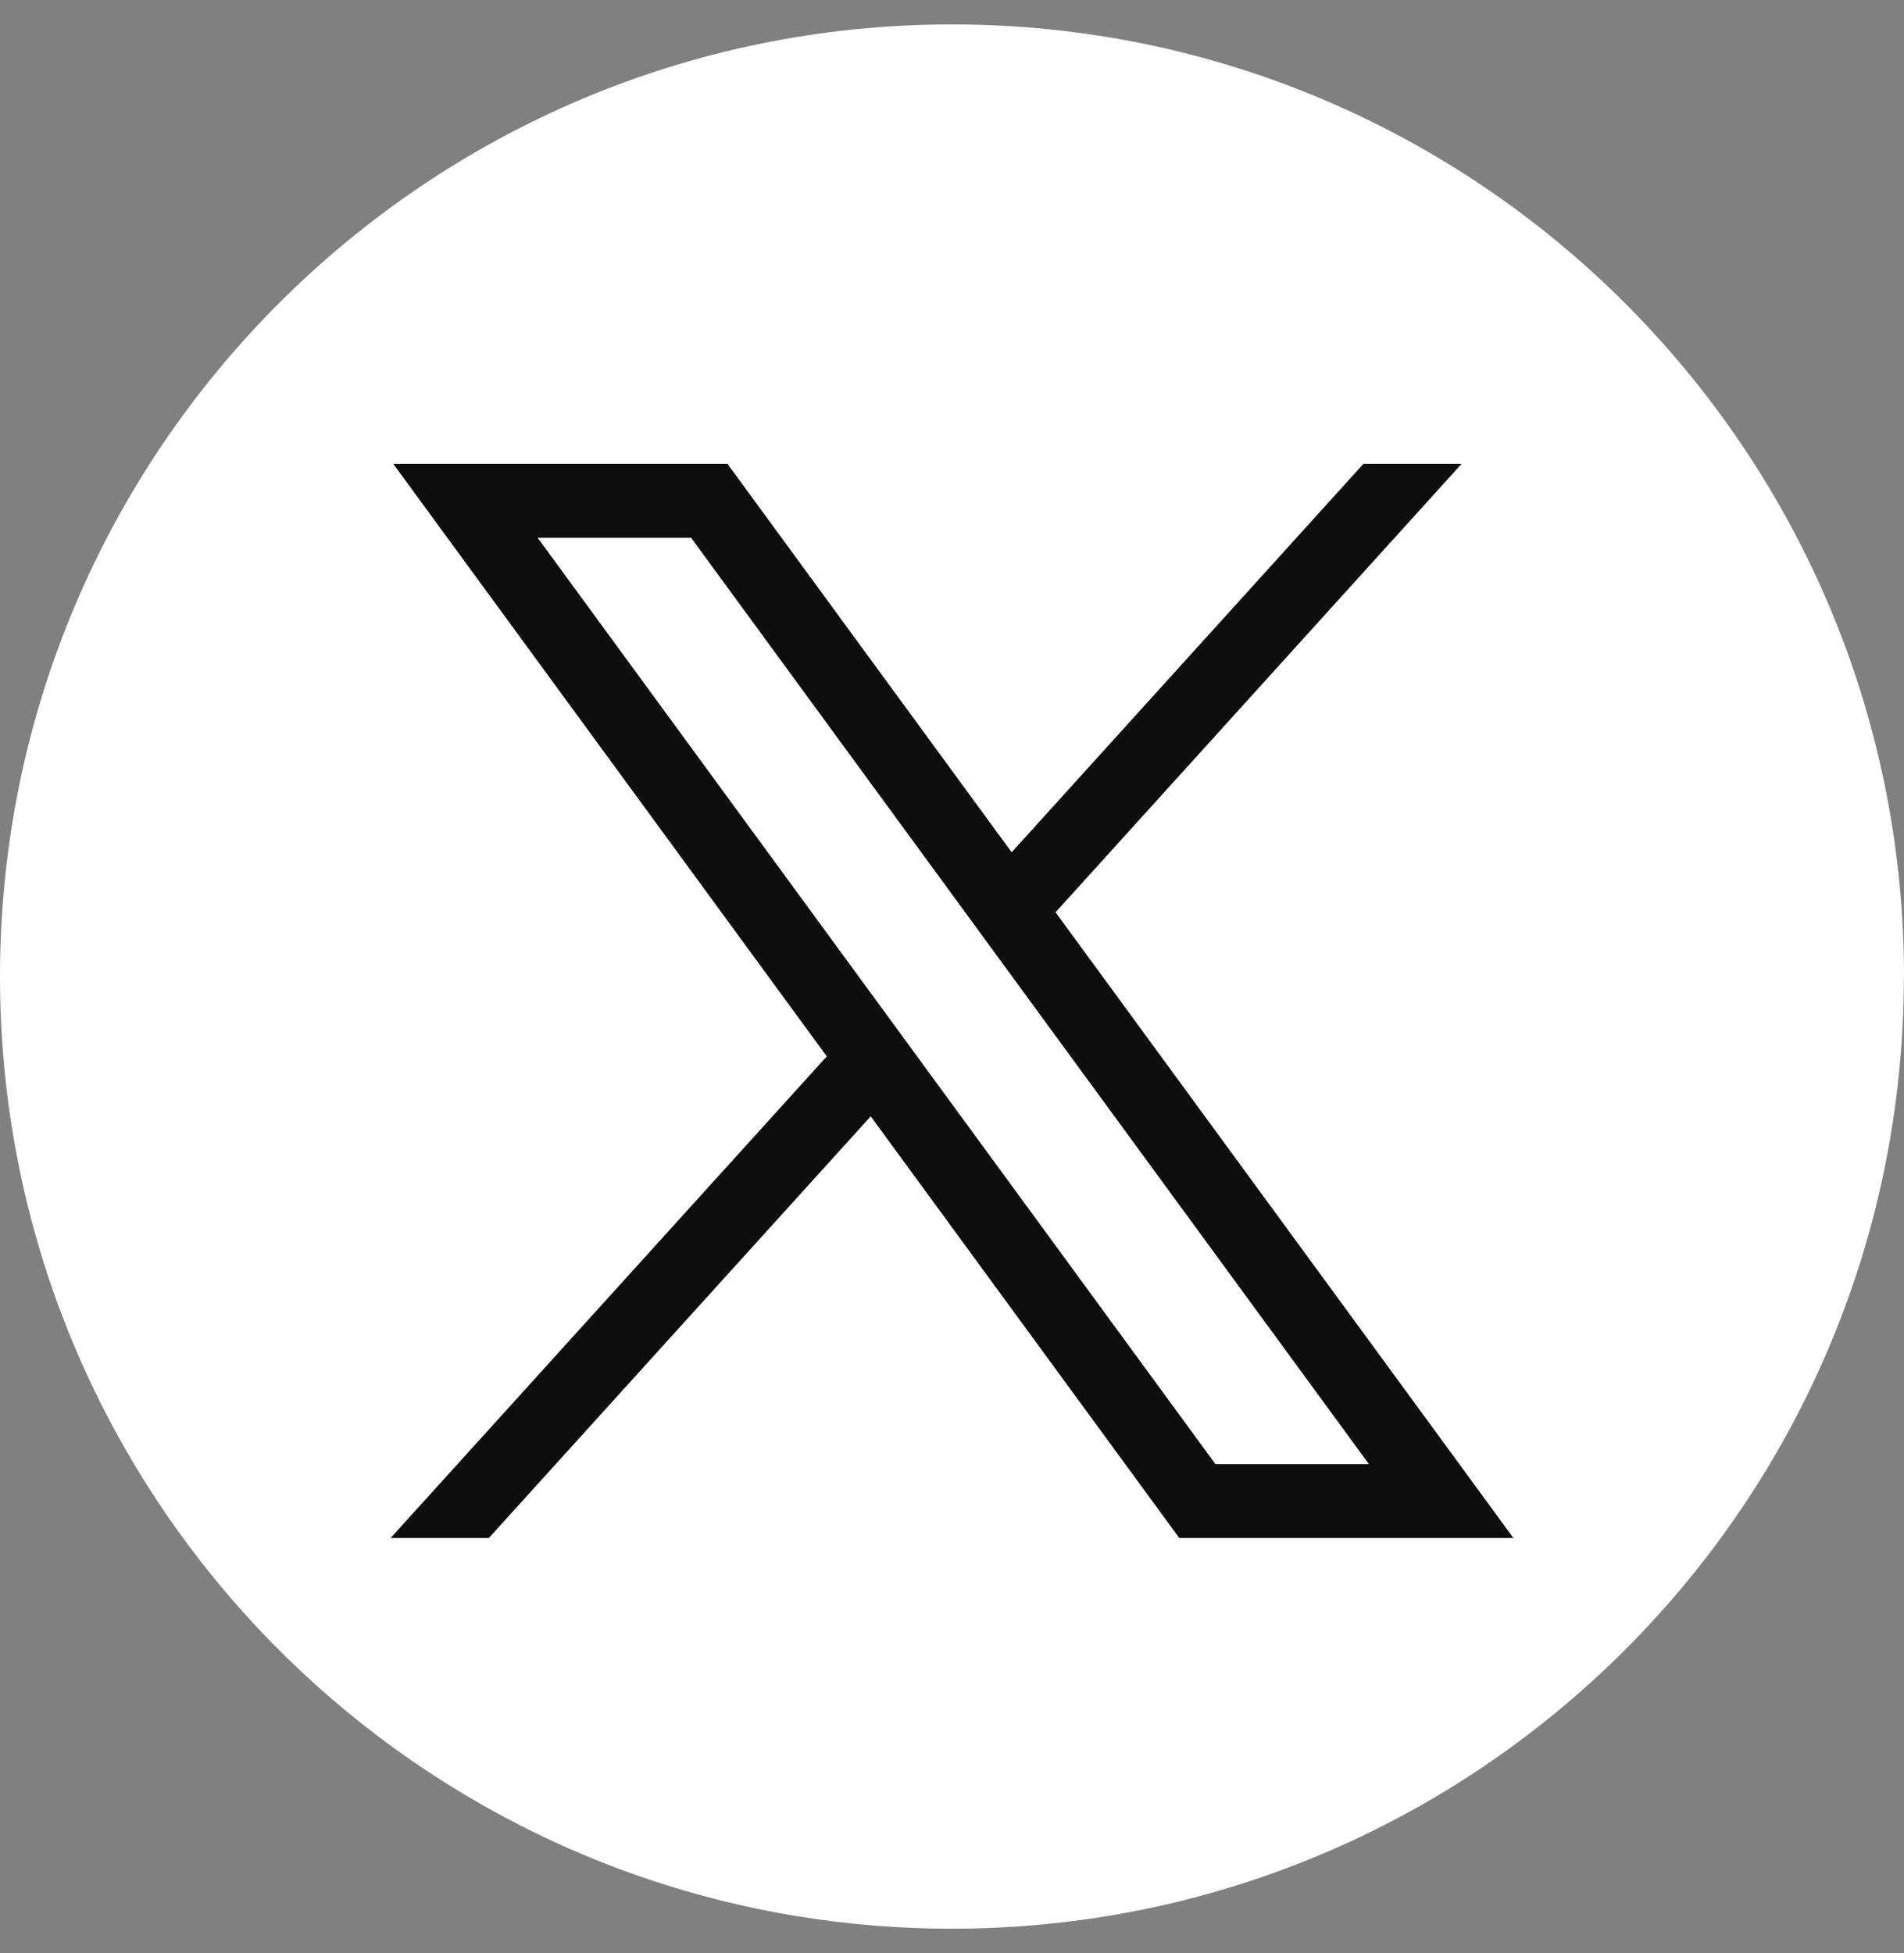
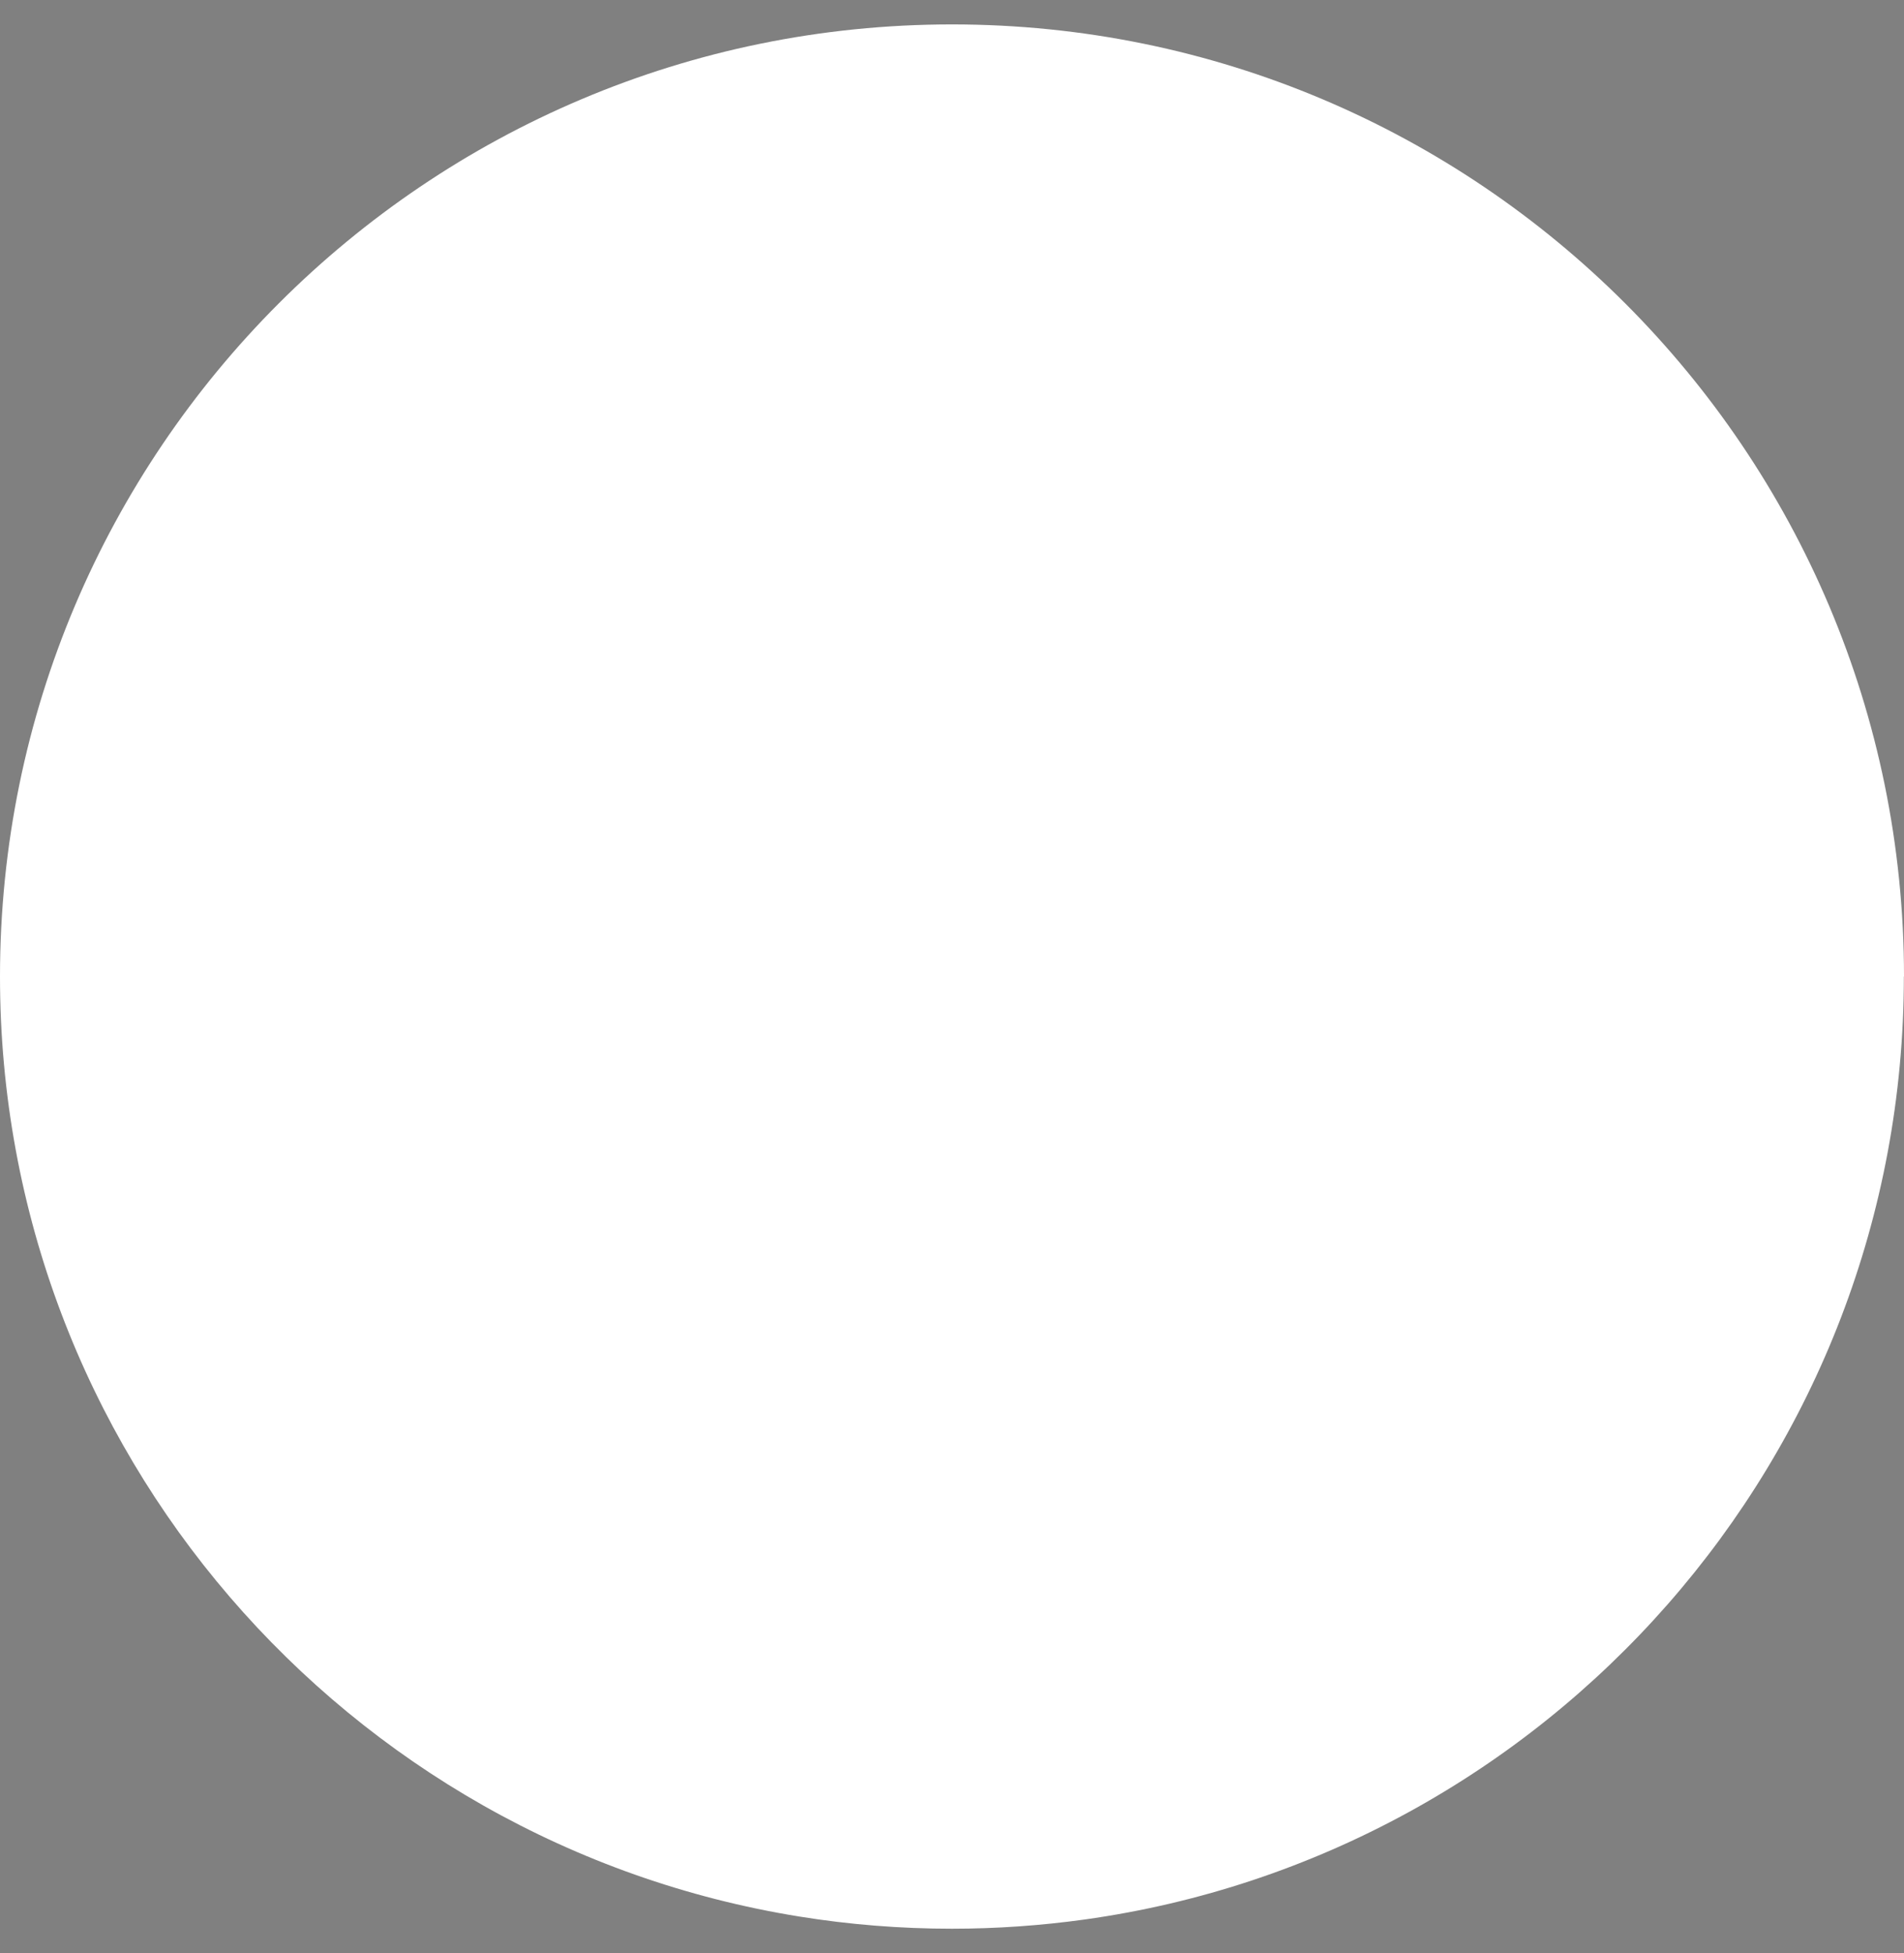
<svg xmlns="http://www.w3.org/2000/svg" width="39" height="40" viewBox="0 0 39 40" fill="none">
  <rect x="0" y="0" width="39" height="40" fill="#808080" stroke="none" />
  <path d="M38.997 20.001C38.997 29.85 31.697 37.992 22.213 39.313C21.327 39.436 20.419 39.501 19.499 39.501C18.436 39.501 17.392 39.416 16.375 39.252C7.091 37.757 0 29.706 0 20.001C0 9.232 8.731 0.5 19.5 0.5C30.269 0.5 39 9.232 39 20.001H38.997Z" fill="white" />
-   <path d="M8.055 9.5L16.935 21.635L8 31.5H10.012L17.835 22.863L24.156 31.5H31L21.621 18.684L29.938 9.5H27.927L20.722 17.455L14.901 9.5H8.057H8.055ZM11.013 11.014H14.156L28.04 29.986H24.896L11.013 11.014Z" fill="#0D0D0D" />
</svg>